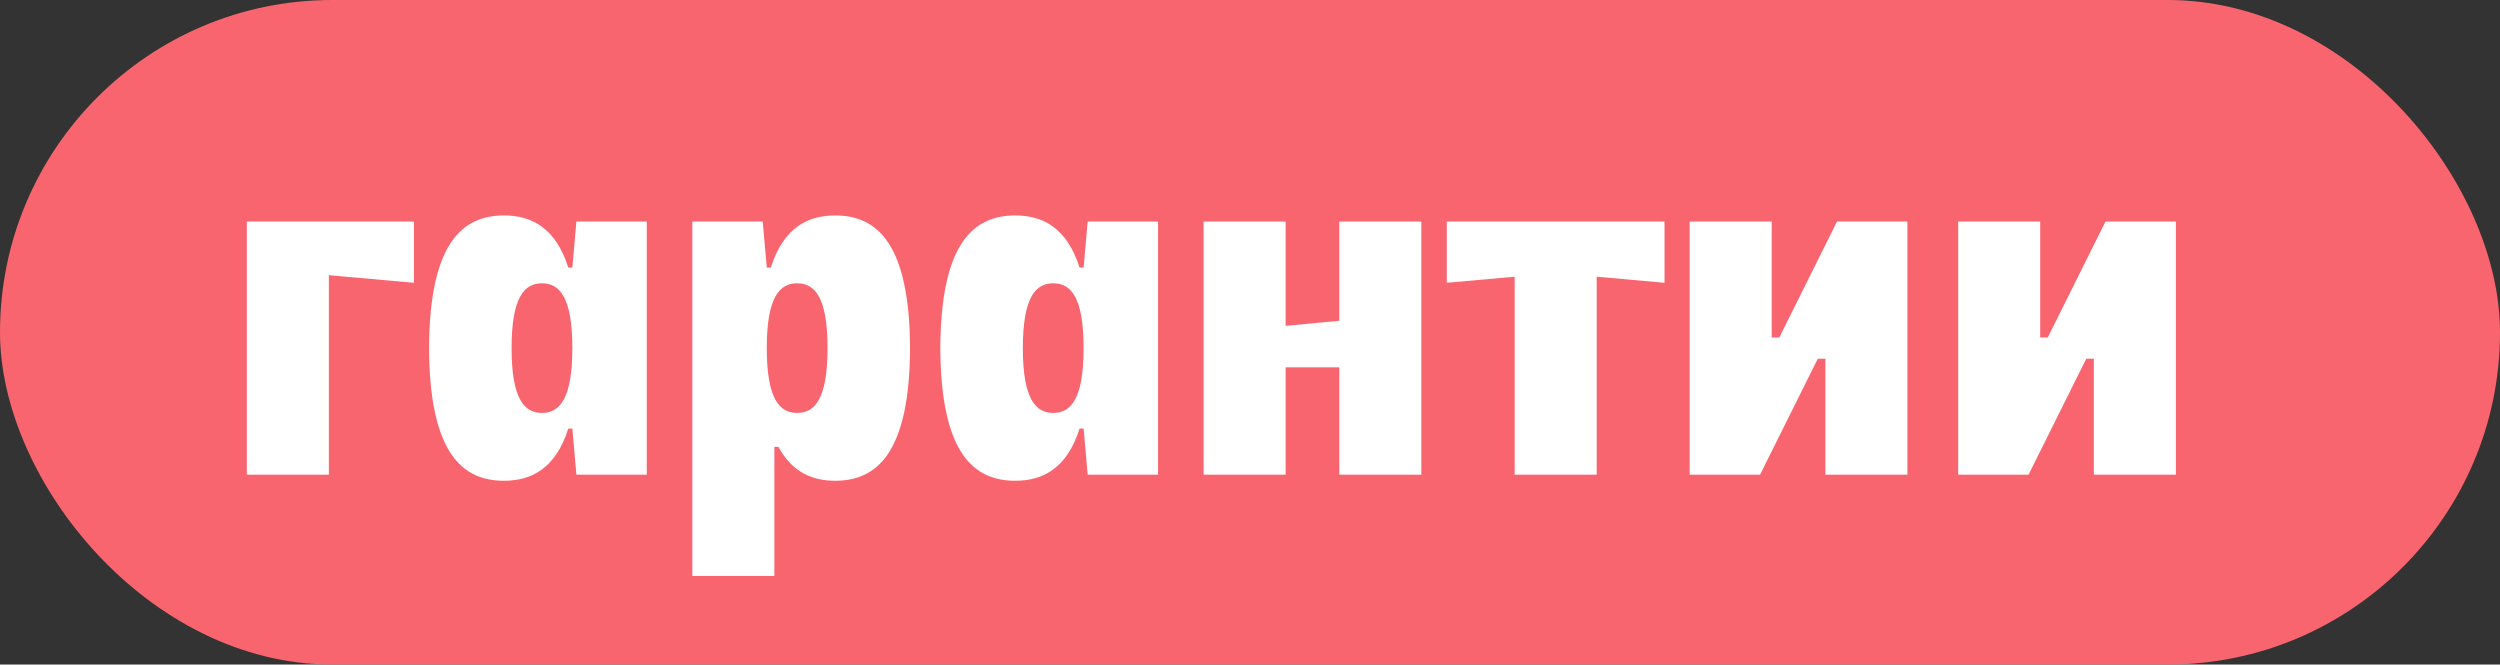
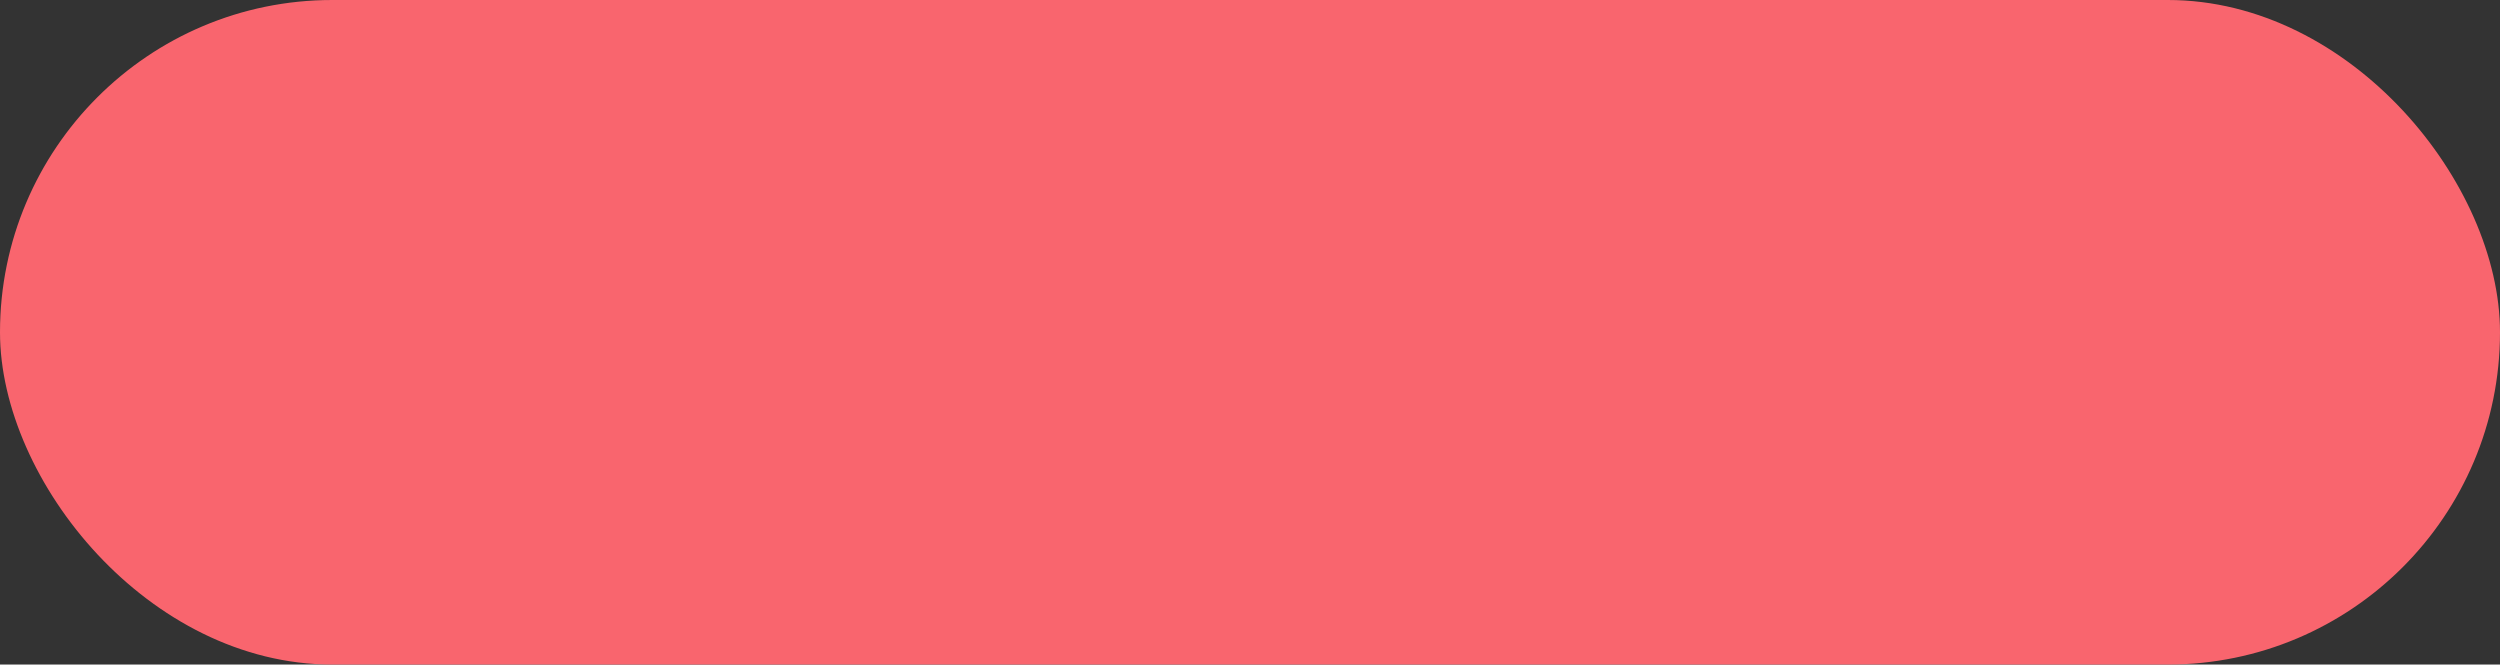
<svg xmlns="http://www.w3.org/2000/svg" width="79" height="21" viewBox="0 0 79 21" fill="none">
  <rect x="0" y="0" width="79" height="21" fill="#333333" stroke="none" />
  <rect width="79" height="21" rx="10.5" fill="#F9656E" />
-   <path d="M7.8 15V7H13.08V8.936L10.392 8.696V15H7.8ZM20.438 15H18.214L18.086 13.544H17.958C17.558 14.808 16.79 15.192 15.926 15.192C14.614 15.192 13.574 14.328 13.558 11C13.574 7.672 14.614 6.808 15.926 6.808C16.79 6.808 17.558 7.192 17.958 8.456H18.086L18.214 7H20.438V15ZM16.166 11C16.166 12.632 16.582 13.048 17.126 13.048C17.67 13.048 18.086 12.632 18.086 11C18.086 9.368 17.67 8.952 17.126 8.952C16.582 8.952 16.166 9.368 16.166 11ZM21.878 18.2V7H24.102L24.23 8.456H24.358C24.758 7.192 25.526 6.808 26.39 6.808C27.702 6.808 28.742 7.672 28.758 11C28.742 14.328 27.702 15.192 26.39 15.192C25.67 15.192 25.03 14.92 24.598 14.12H24.47V18.2H21.878ZM24.23 11C24.23 12.632 24.646 13.048 25.19 13.048C25.734 13.048 26.15 12.632 26.15 11C26.15 9.368 25.734 8.952 25.19 8.952C24.646 8.952 24.23 9.368 24.23 11ZM36.594 15H34.37L34.242 13.544H34.114C33.714 14.808 32.946 15.192 32.082 15.192C30.77 15.192 29.73 14.328 29.714 11C29.73 7.672 30.77 6.808 32.082 6.808C32.946 6.808 33.714 7.192 34.114 8.456H34.242L34.37 7H36.594V15ZM32.322 11C32.322 12.632 32.738 13.048 33.282 13.048C33.826 13.048 34.242 12.632 34.242 11C34.242 9.368 33.826 8.952 33.282 8.952C32.738 8.952 32.322 9.368 32.322 11ZM38.034 7H40.626V10.296L42.322 10.136V7H44.914V15H42.322V11.608H40.626V15H38.034V7ZM47.863 15V8.744L45.719 8.936V7H52.599V8.936L50.455 8.744V15H47.863ZM58.05 7H60.274V15H57.682V11.336H57.442L55.618 15H53.394V7H55.986V10.664H56.226L58.05 7ZM66.534 7H68.758V15H66.166V11.336H65.926L64.102 15H61.878V7H64.47V10.664H64.71L66.534 7Z" fill="white" />
</svg>